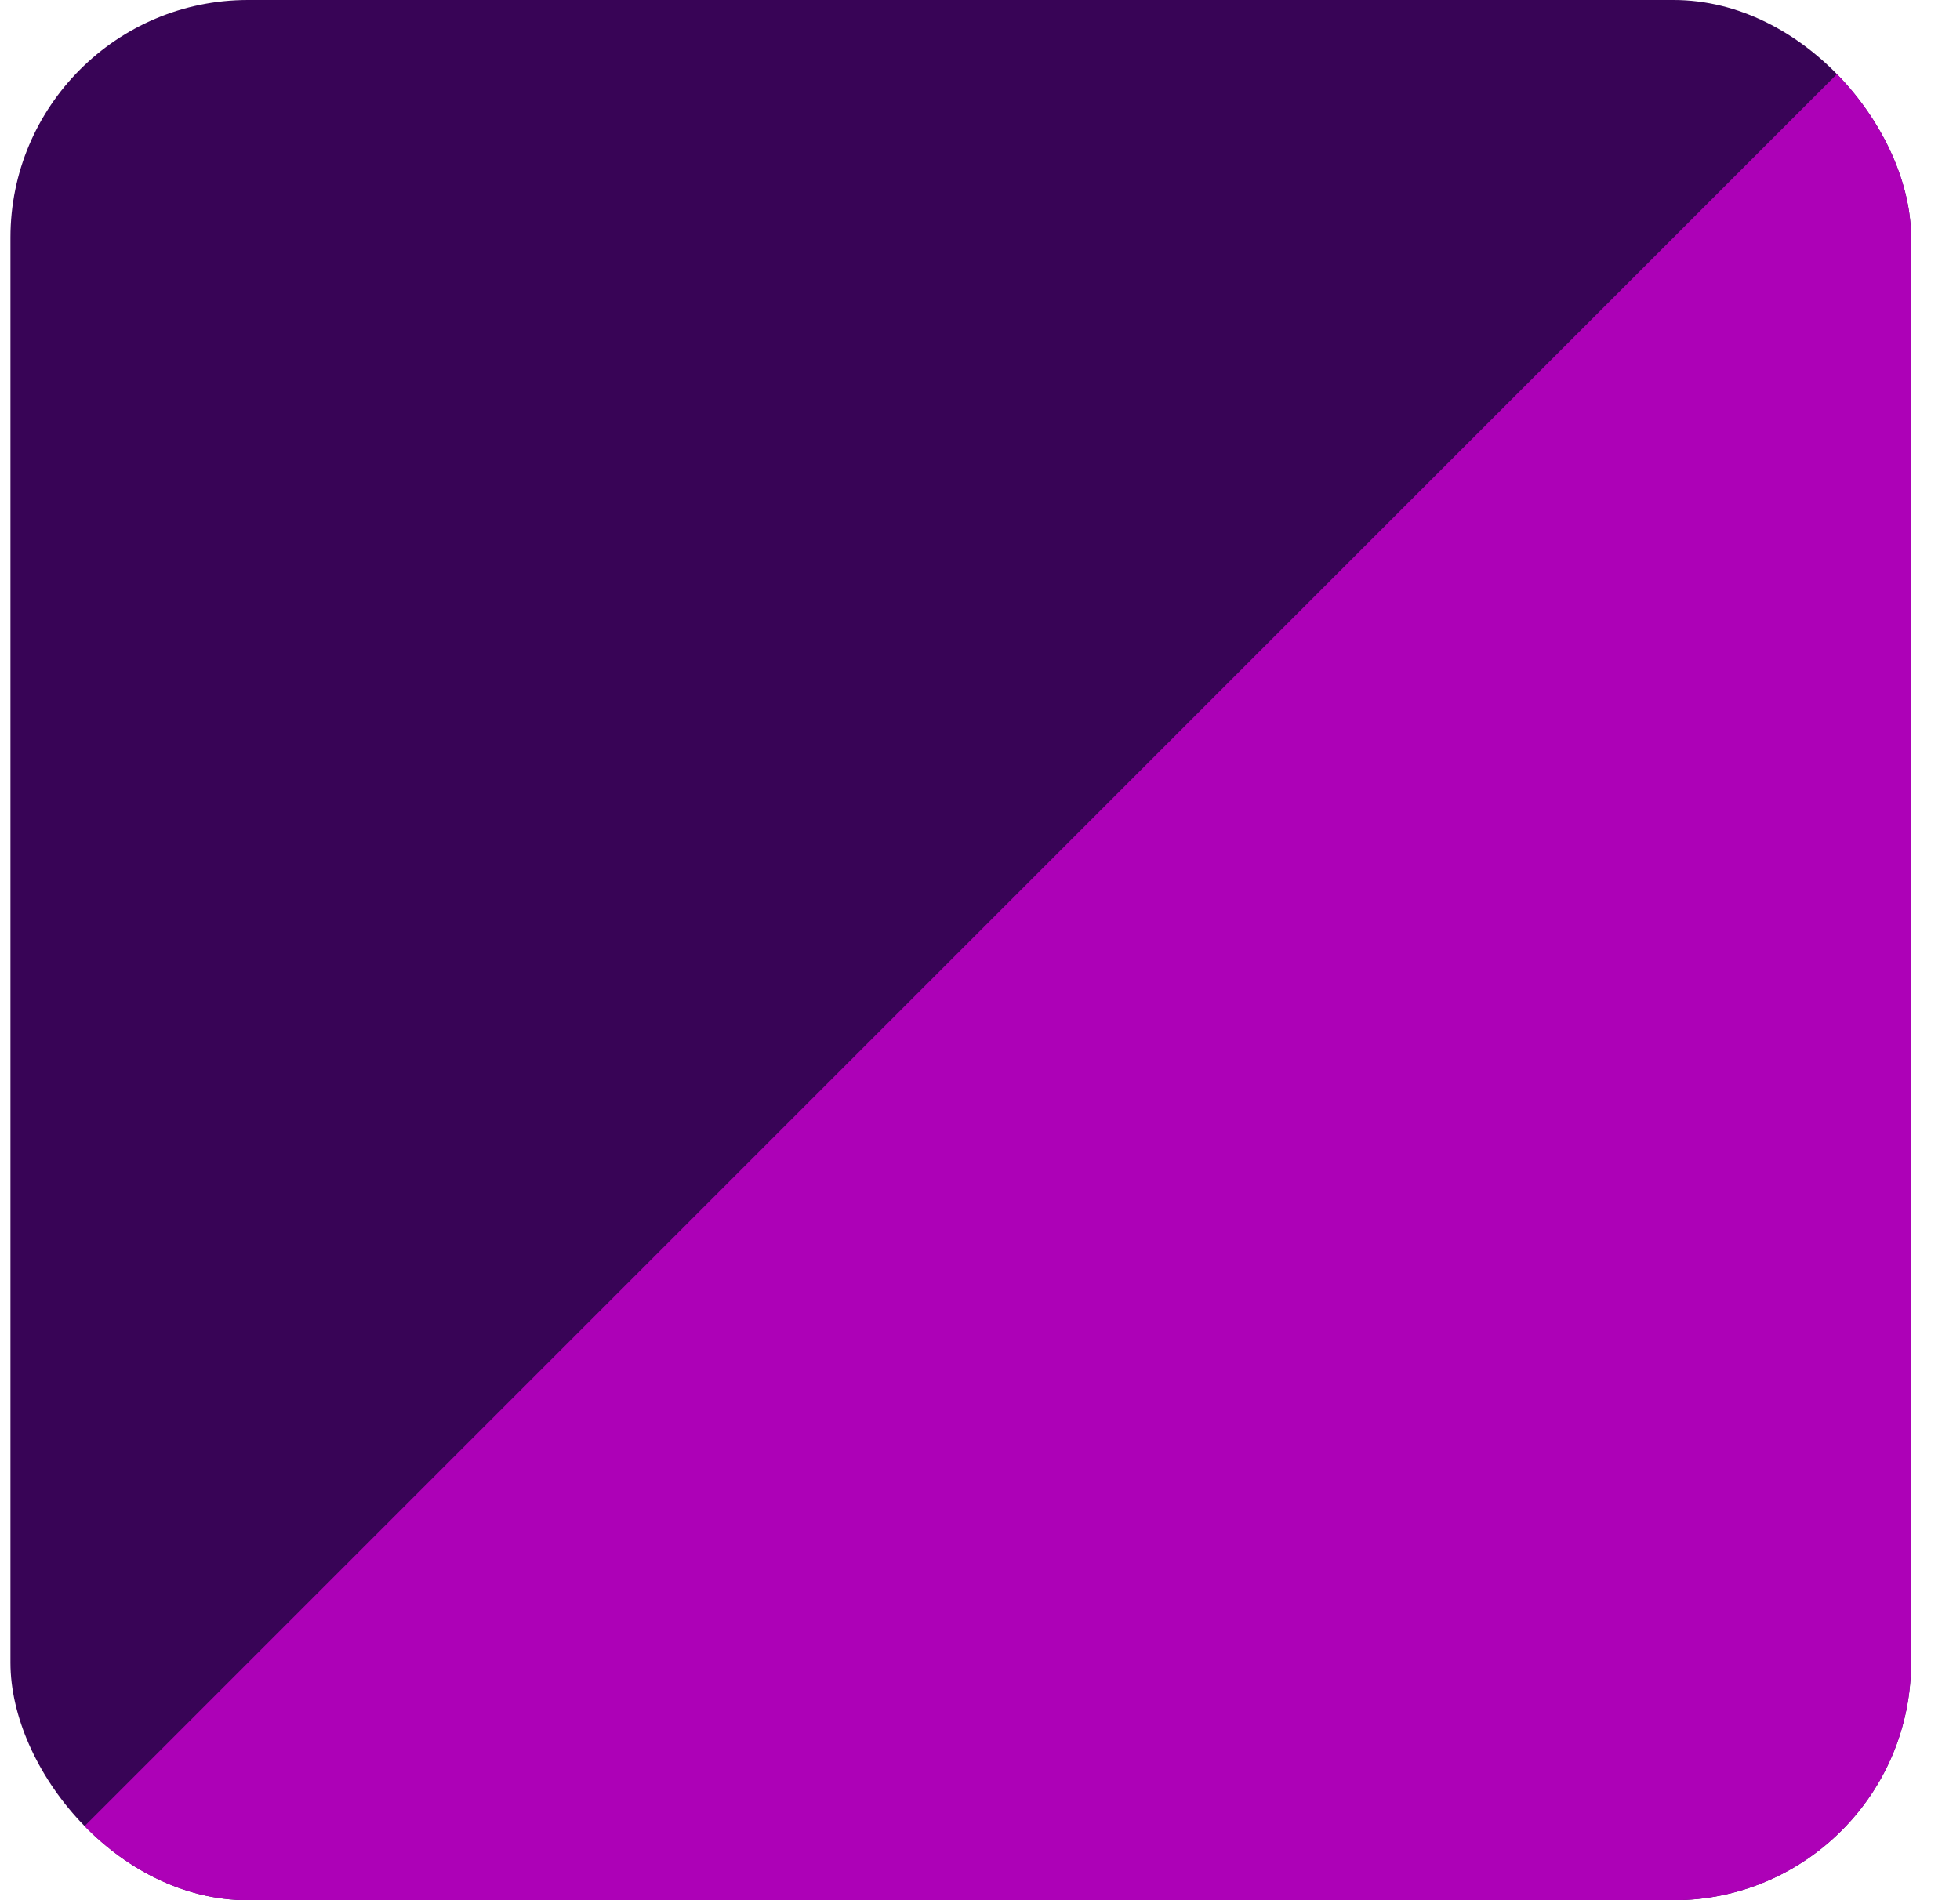
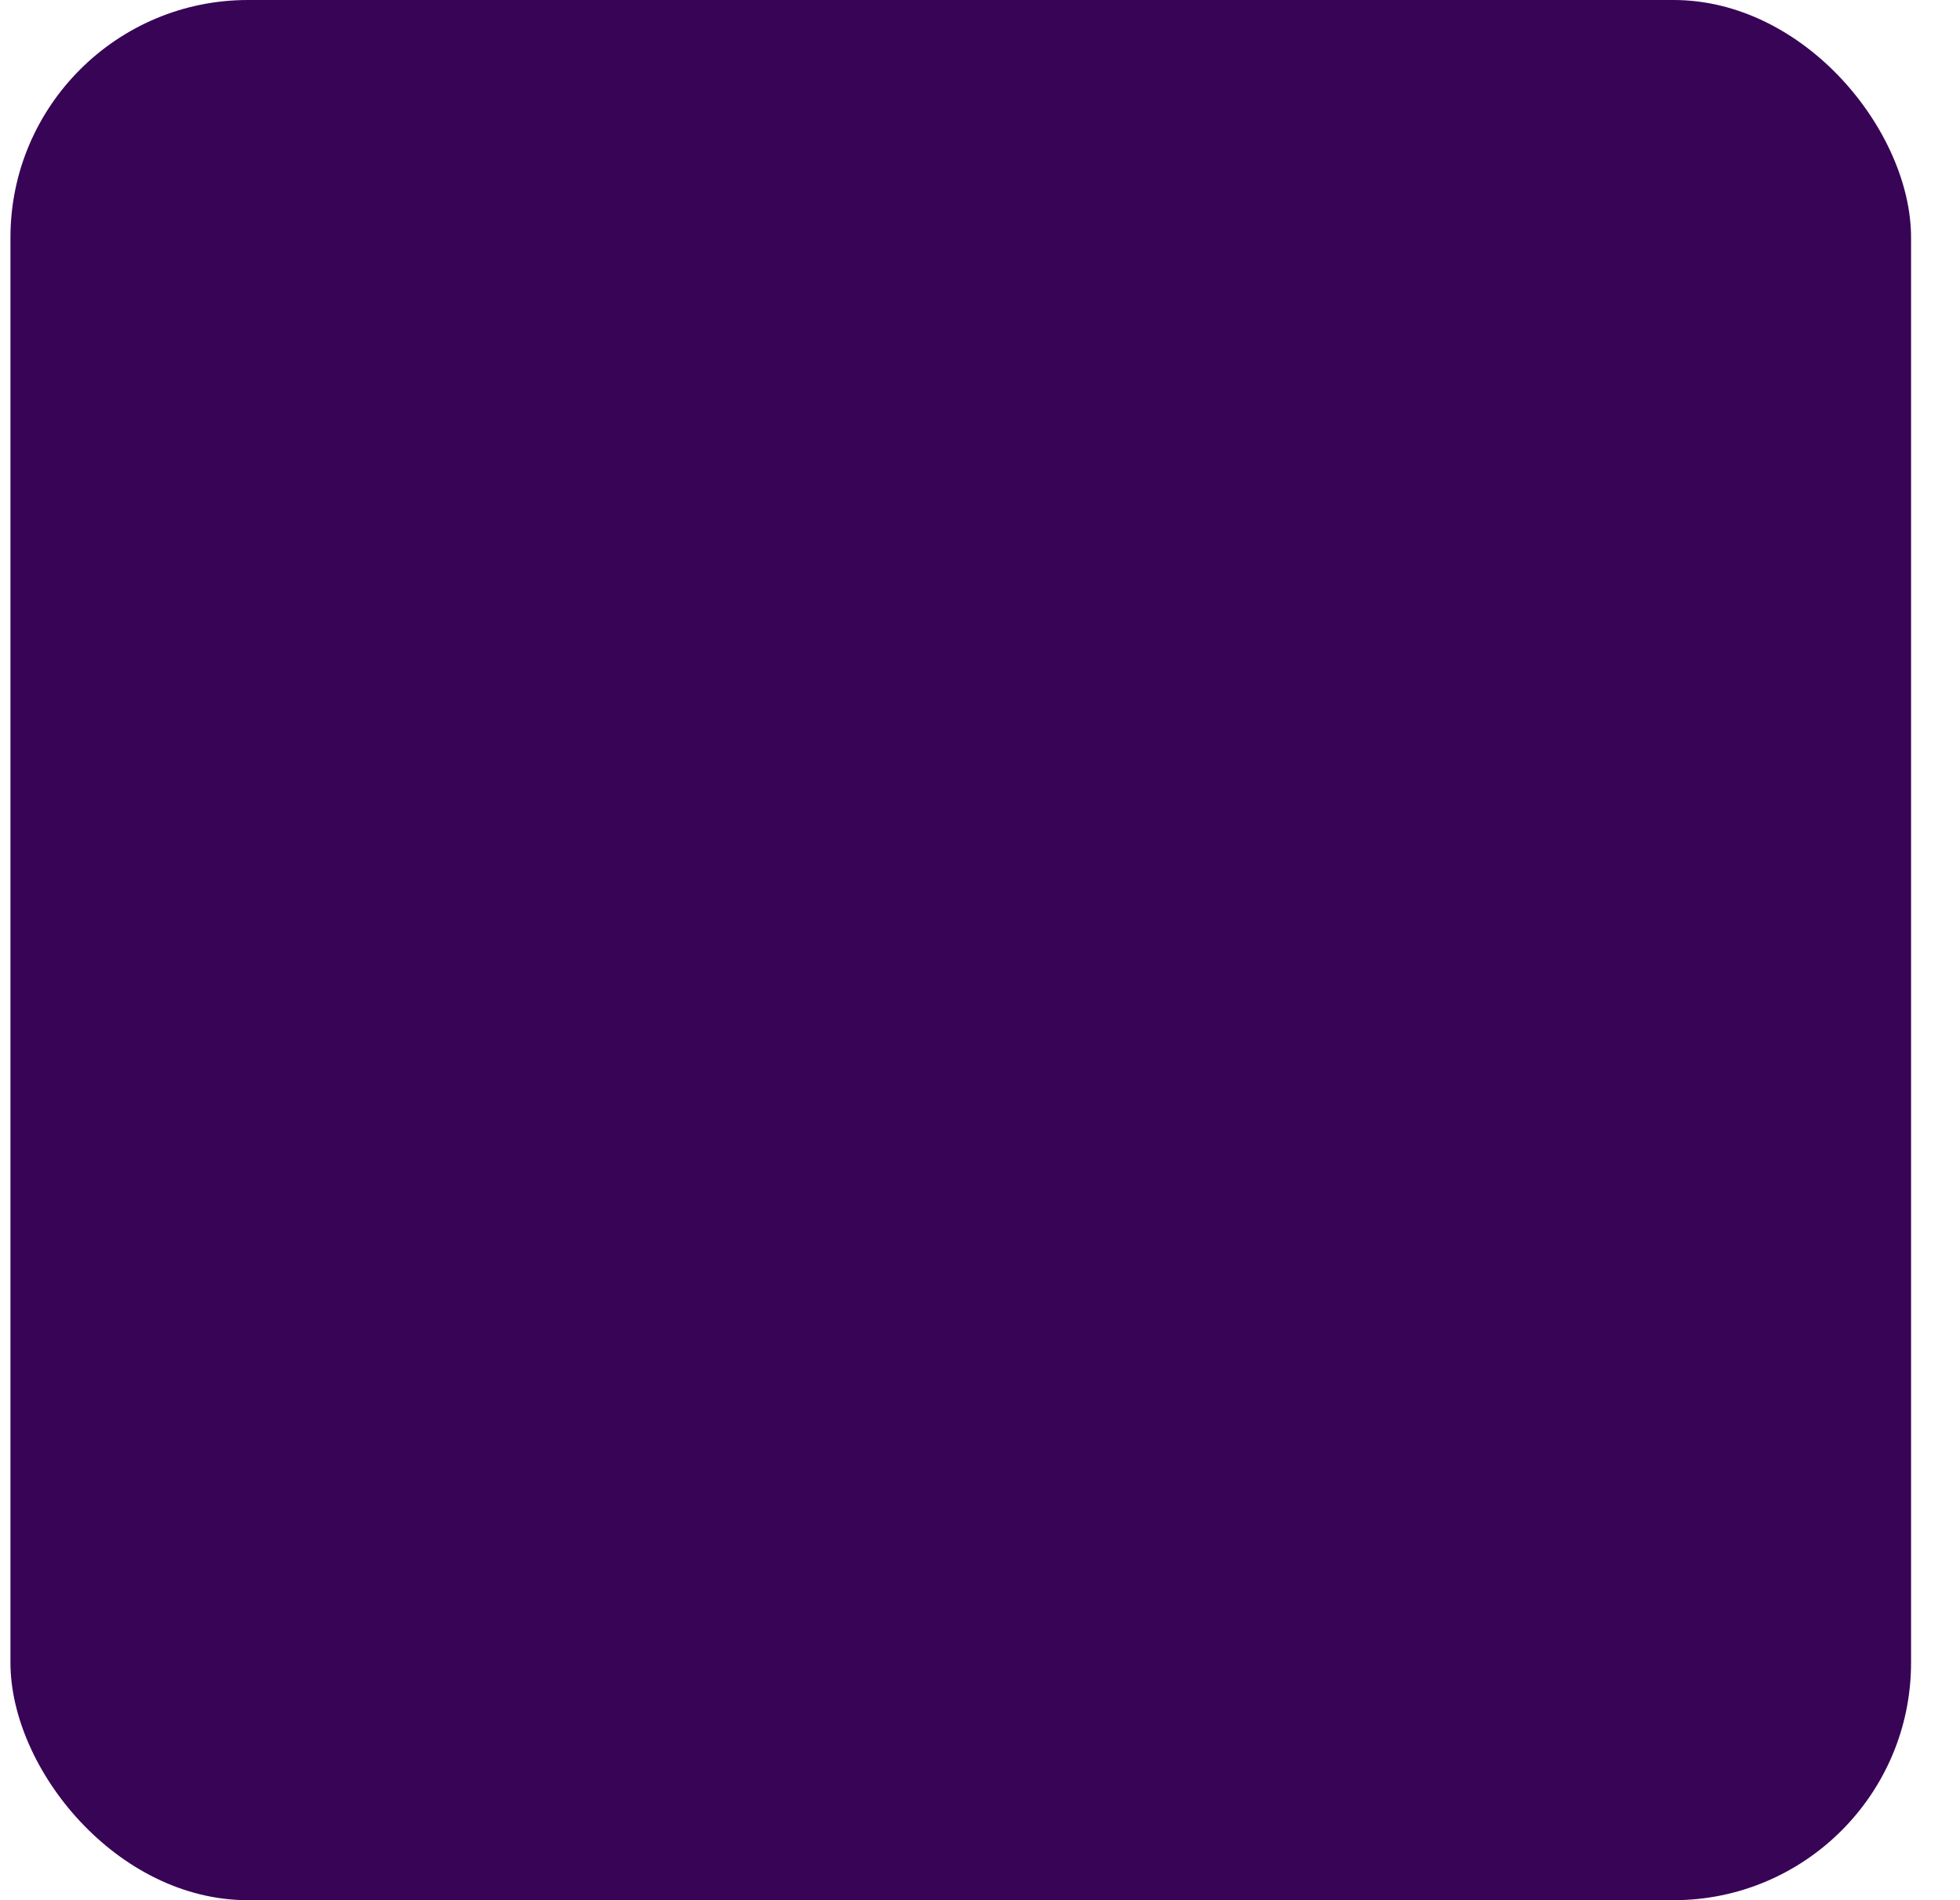
<svg xmlns="http://www.w3.org/2000/svg" width="33" height="32" viewBox="0 0 33 32" fill="none">
  <g clip-path="url(#clip0_9808_108856)">
    <rect x="0.176" width="32" height="32" rx="4" fill="#380456" />
-     <path d="M16.176 16L32.176 0V32H0.176L16.176 16Z" fill="#AD01B7" />
  </g>
  <defs>
    <clipPath id="clip0_9808_108856">
      <rect x="0.176" width="32" height="32" rx="4" fill="white" />
    </clipPath>
  </defs>
</svg>